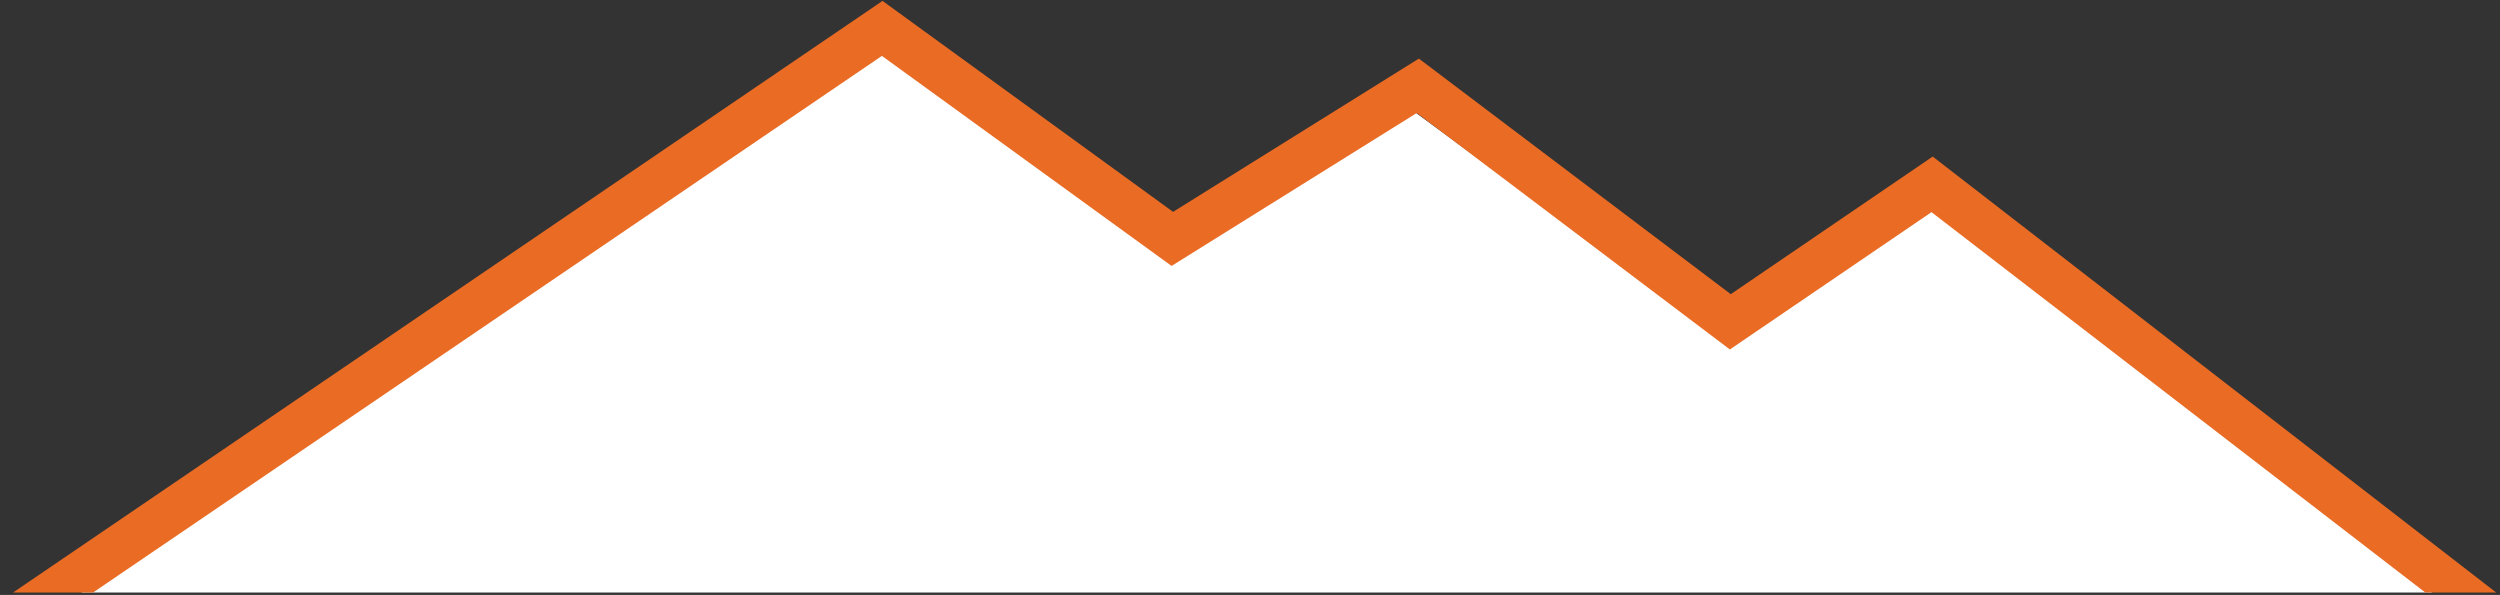
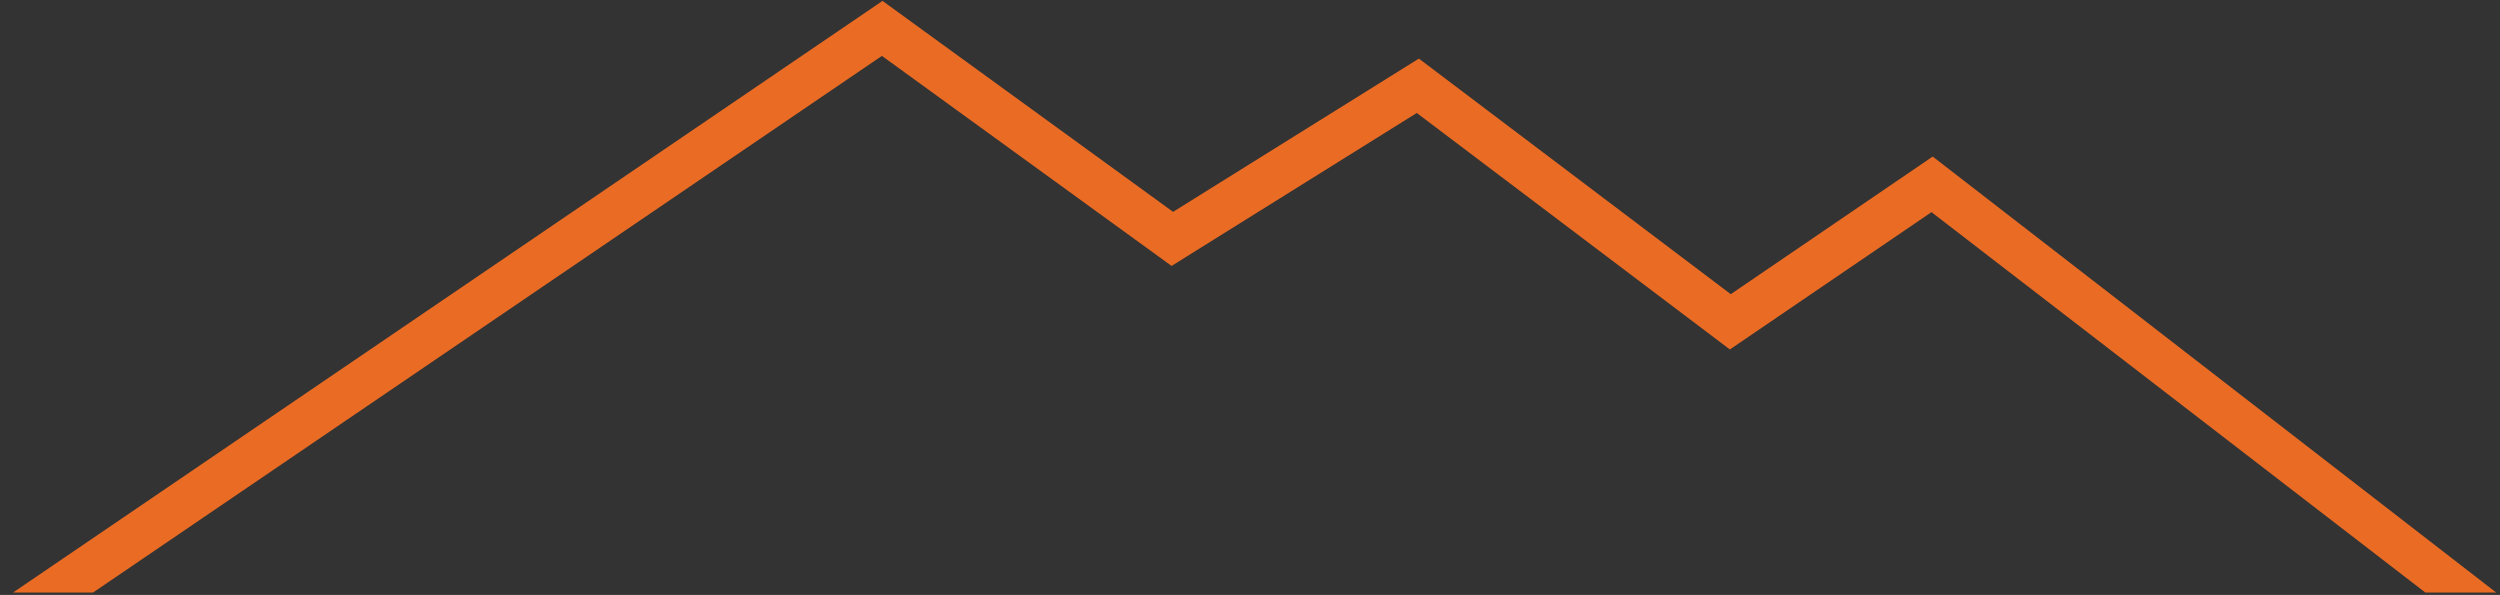
<svg xmlns="http://www.w3.org/2000/svg" xmlns:xlink="http://www.w3.org/1999/xlink" version="1.1" id="Layer_1" x="0px" y="0px" viewBox="0 0 832 198" style="enable-background:new 0 0 832 198;" xml:space="preserve">
  <rect x="0" y="0" width="832" height="198" fill="#333333" stroke="none" />
  <style type="text/css">
	.st0{clip-path:url(#SVGID_2_);fill:#FFFFFF;}
	.st1{clip-path:url(#SVGID_2_);fill-rule:evenodd;clip-rule:evenodd;fill:#E96B24;}
</style>
  <g>
    <defs>
      <rect id="SVGID_1_" x="0.7" y="0.3" width="830.5" height="196.9" />
    </defs>
    <clipPath id="SVGID_2_">
      <use xlink:href="#SVGID_1_" style="overflow:visible;" />
    </clipPath>
-     <path class="st0" d="M786.2,221.9l0.1-0.4h54.8L644.9,70.9c-1.5-1.3-2.6-1.4-4.3-0.2C620,84.9,599.3,99,578.8,113.2   c-1.9,1.3-3,1.2-4.8-0.1c-34.2-25.2-68.4-50.2-102.6-75.4c-1.4-1-2.2-1-3.6-0.1c-25.3,16-50.7,31.8-76,47.8c-1.5,1-2.6,1-4.1-0.1   c-30.7-22.1-61.5-44-92.2-66.1c-2-1.4-3.2-1.4-5.2,0c-30,20.4-60.1,40.7-90.2,61.1c-20.7,14-41.4,27.9-62.1,41.9   c-45.4,30.7-90.8,61.3-136.1,92c-3.7,2.5-7.4,5-11.1,7.5c0.7,0.4,1.1,0.4,1.6,0.4c20.1-0.1,40.1-0.1,60.2-0.1c1,0,1.8-0.1,2.7-0.3   h728.7C784.6,221.8,785.3,222,786.2,221.9L786.2,221.9z" />
    <path class="st1" d="M293.7,0.3l96.7,70.2l81.8-51l103.8,78.4l67.2-45.8l187.8,145.3l-8.4,11.7L642.8,70.6l-67.1,45.7L471.5,37.6   l-81.6,50.9l-96.4-69.9L9.2,212l-8.4-12.4L293.7,0.3z" />
  </g>
</svg>